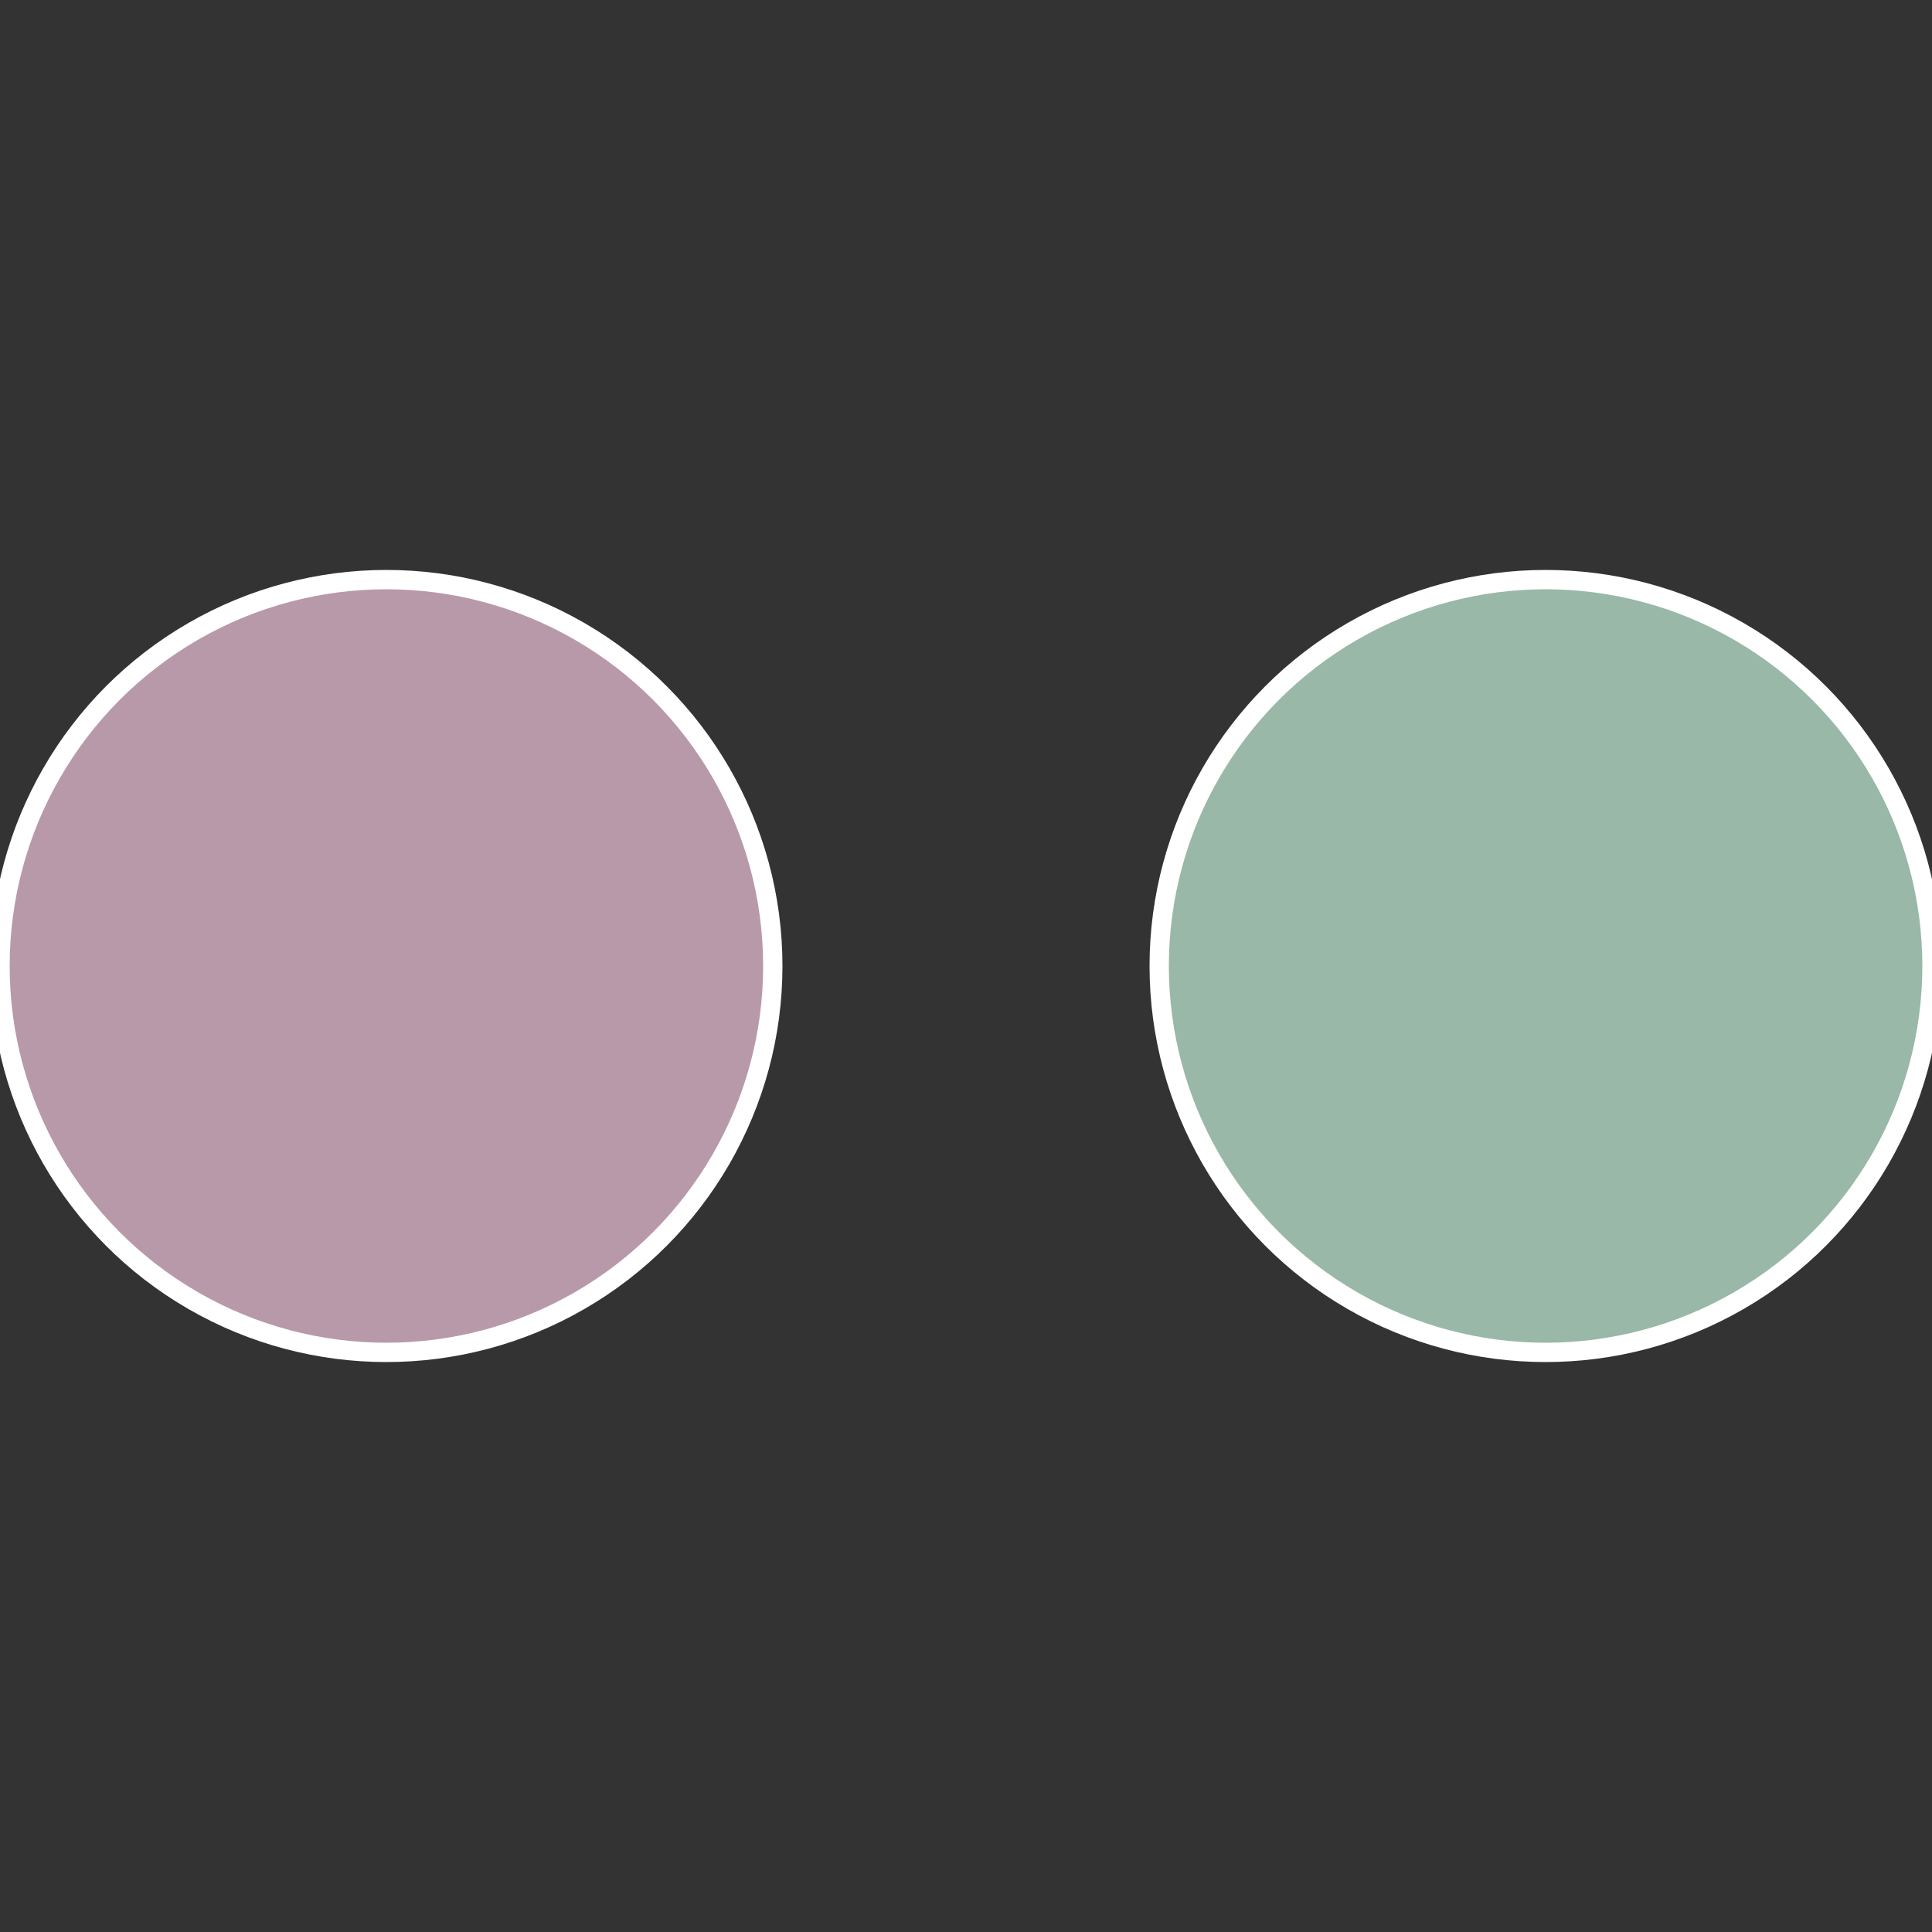
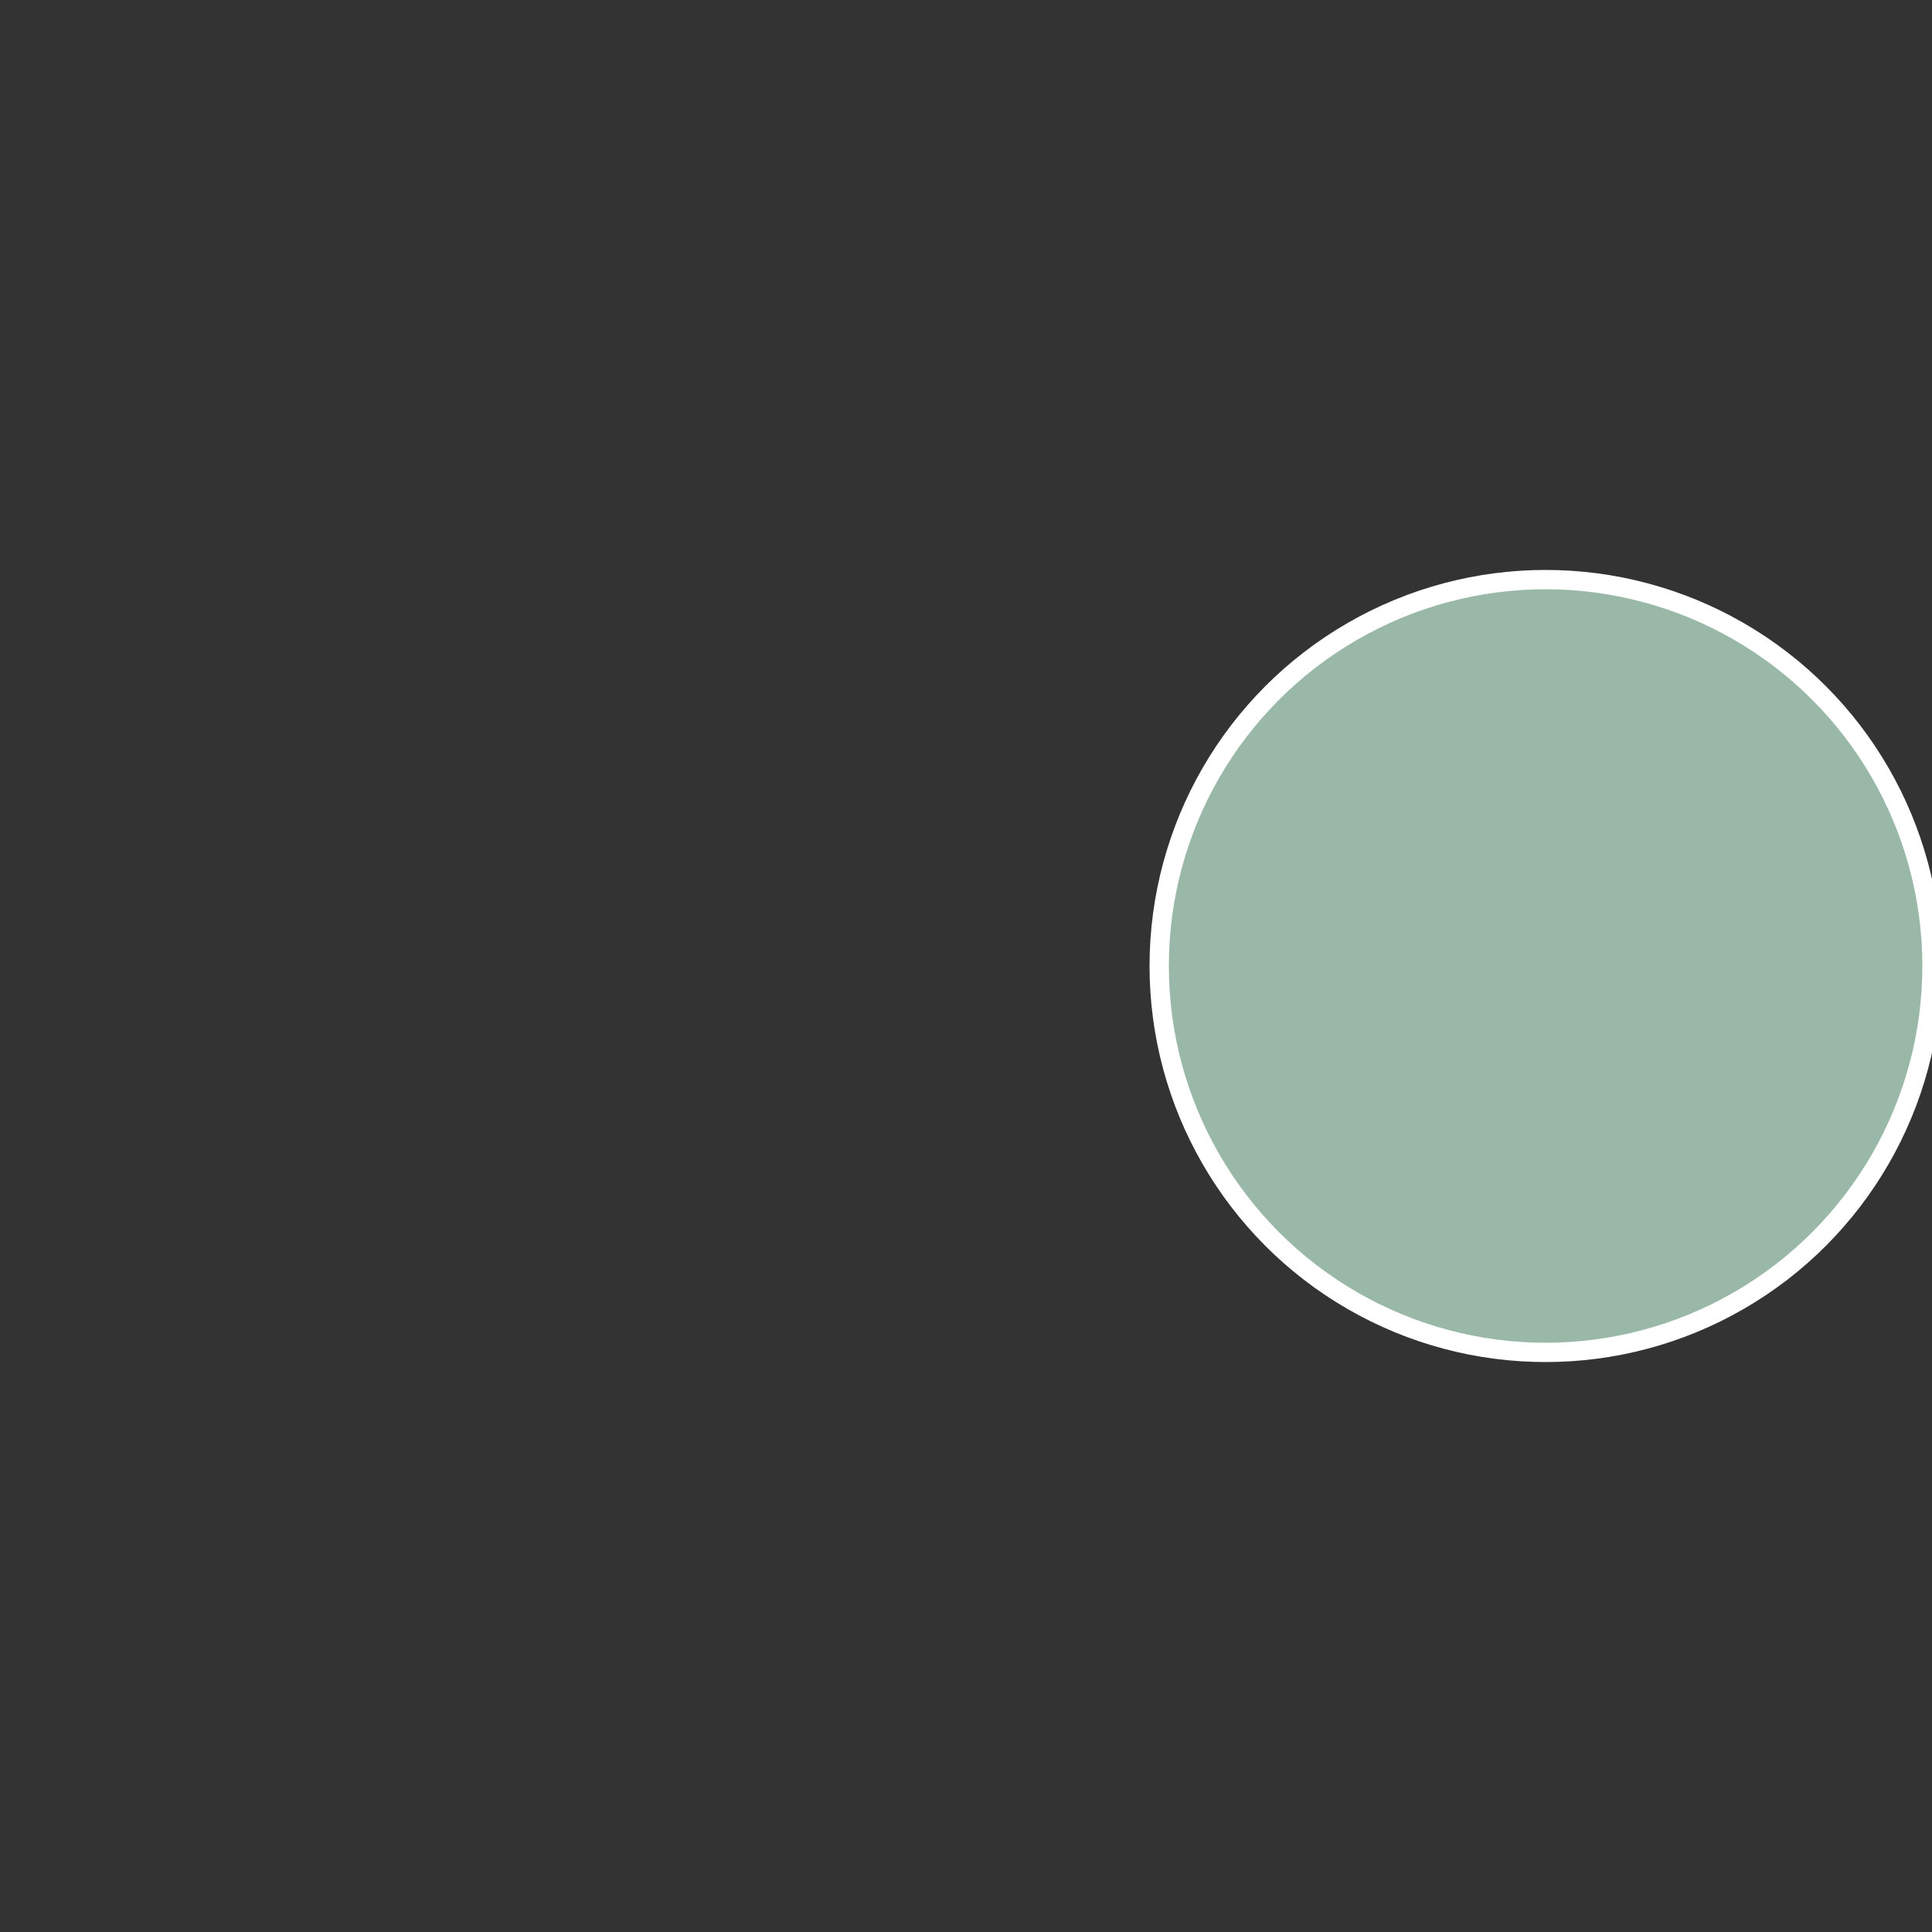
<svg xmlns="http://www.w3.org/2000/svg" width="500" height="500" viewBox="-1 -1 2 2">
  <rect x="-1" y="-1" width="2" height="2" fill="#333333" stroke="none" />
  <circle cx="0.6" cy="0" r="0.4" fill="#99b8a7" stroke="#fff" stroke-width="1%" />
-   <circle cx="-0.6" cy="7.3478807948841E-17" r="0.4" fill="#b899aa" stroke="#fff" stroke-width="1%" />
</svg>